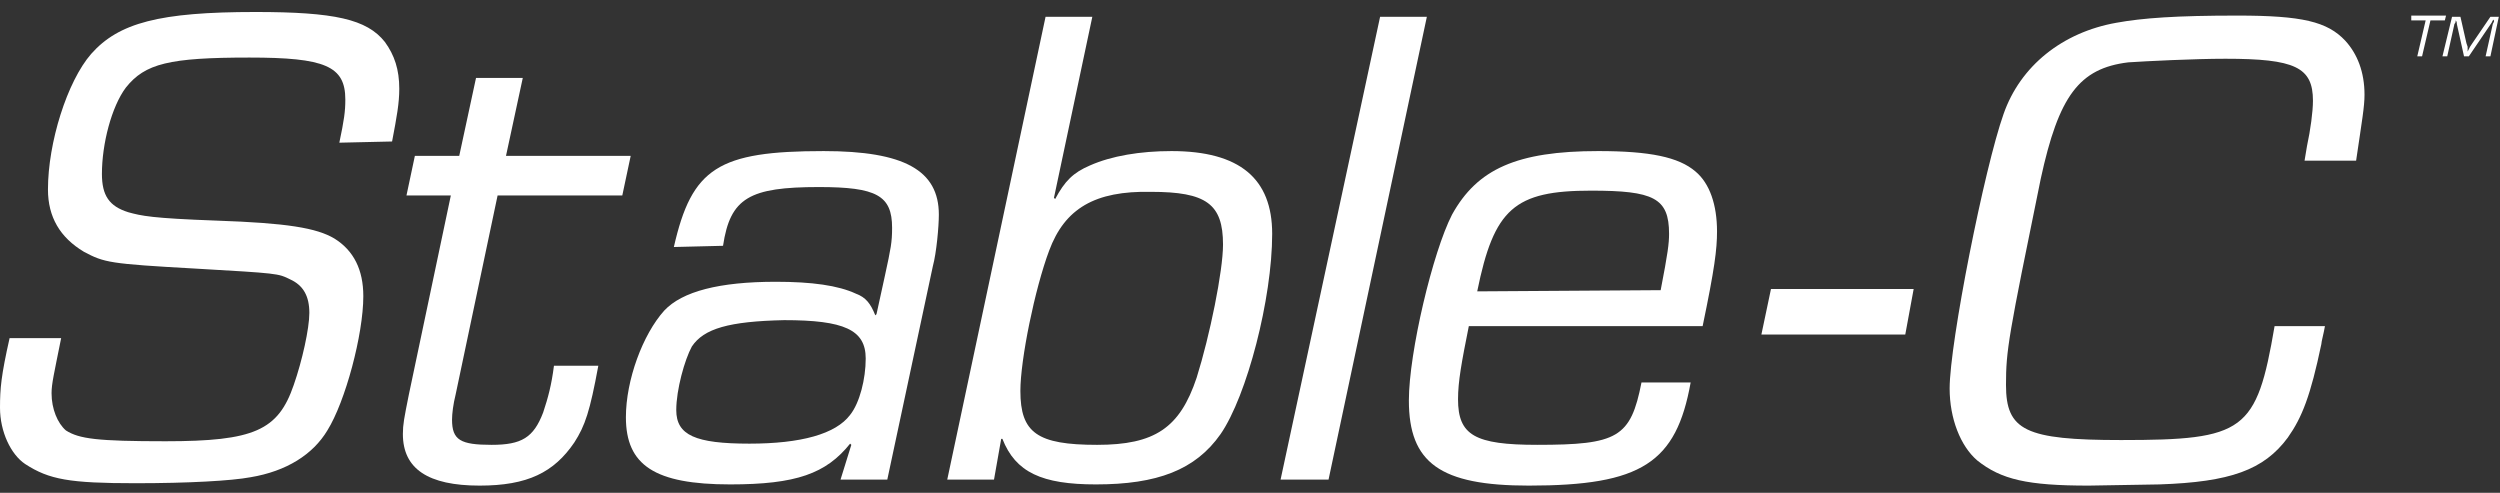
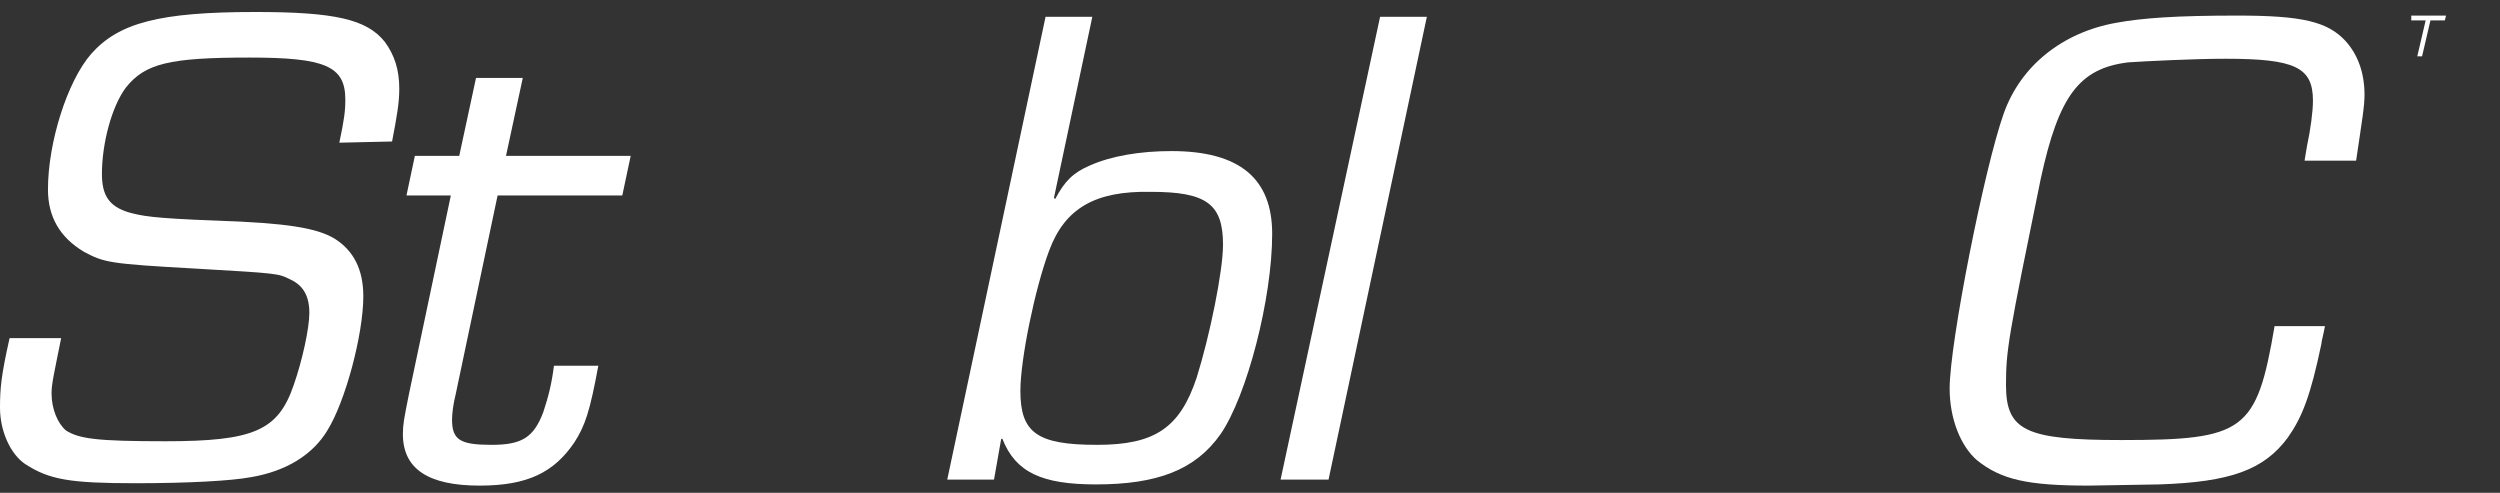
<svg xmlns="http://www.w3.org/2000/svg" xmlns:xlink="http://www.w3.org/1999/xlink" id="Layer_1" x="0px" y="0px" viewBox="0 0 208.5 41.1" style="enable-background:new 0 0 208.5 41.1;" xml:space="preserve">
  <rect x="0" y="0" width="208.5" height="41.1" fill="#333333" stroke="none" />
  <style type="text/css"> .st0{clip-path:url(#SVGID_2_);fill:#FFFFFF;} .st1{clip-path:url(#SVGID_4_);fill:#FFFFFF;} .st2{clip-path:url(#SVGID_6_);fill:#FFFFFF;} .st3{clip-path:url(#SVGID_8_);fill:#FFFFFF;} .st4{fill:#FFFFFF;} .st5{clip-path:url(#SVGID_10_);fill:#FFFFFF;} .st6{clip-path:url(#SVGID_12_);fill:#FFFFFF;} .st7{clip-path:url(#SVGID_14_);fill:#FFFFFF;} </style>
  <g>
    <g>
      <defs>
        <rect id="SVGID_1_" y="1" width="208.5" height="60.4" />
      </defs>
      <clipPath id="SVGID_2_">
        <use xlink:href="#SVGID_1_" style="overflow:visible;" />
      </clipPath>
      <path class="st0" d="M28.3,11.9c0.4-1.9,0.5-2.6,0.5-3.6c0-2.8-1.7-3.5-8-3.5c-6.7,0-8.7,0.5-10.3,2.5c-1.2,1.6-2,4.7-2,7.2 c0,1.8,0.6,2.7,2.2,3.2c1.1,0.3,1.9,0.5,7.4,0.7c5.8,0.2,8.3,0.6,9.8,1.5c1.6,1,2.4,2.6,2.4,4.8c0,3.2-1.5,8.8-3,11.2 c-1.2,2-3.4,3.4-6.4,3.9c-1.6,0.3-5.2,0.5-9.6,0.5c-5.5,0-7.2-0.3-9.2-1.6C0.9,37.9,0,36,0,34c0-1.6,0.1-2.7,0.8-5.8h4.3 c-0.6,3-0.8,3.8-0.8,4.6c0,1.3,0.5,2.5,1.2,3.1c1.1,0.7,2.6,0.9,8.3,0.9c7.4,0,9.4-0.9,10.7-4.7c0.7-2,1.3-4.7,1.3-6 c0-1.4-0.5-2.3-1.6-2.8c-1-0.5-1-0.5-7.9-0.9C9.1,22,8.7,21.9,7,21c-2-1.2-3-2.9-3-5.2c0-3.9,1.6-9,3.6-11.3 C9.9,1.9,13.3,1,21.3,1c6.6,0,9.3,0.6,10.8,2.5c0.8,1.1,1.2,2.3,1.2,3.9c0,1.2-0.2,2.3-0.6,4.4L28.3,11.9L28.3,11.9z" />
    </g>
    <g>
      <defs>
        <rect id="SVGID_3_" y="1" width="208.5" height="60.4" />
      </defs>
      <clipPath id="SVGID_4_">
        <use xlink:href="#SVGID_3_" style="overflow:visible;" />
      </clipPath>
      <path class="st1" d="M51.9,16.3H41.5L38,32.9c-0.2,0.8-0.3,1.6-0.3,2.1c0,1.7,0.7,2.1,3.3,2.1c2.5,0,3.5-0.6,4.3-2.7 c0.4-1.2,0.7-2.3,0.9-3.9h3.7c-0.7,3.8-1.1,5-2,6.4c-1.7,2.5-3.9,3.6-7.9,3.6c-4.3,0-6.4-1.4-6.4-4.3c0-0.8,0.1-1.3,0.5-3.3 l3.5-16.6h-3.7l0.7-3.3h3.7l1.4-6.5h3.9L42.2,13h10.4L51.9,16.3z" />
    </g>
    <g>
      <defs>
-         <rect id="SVGID_5_" y="1" width="208.5" height="60.4" />
-       </defs>
+         </defs>
      <clipPath id="SVGID_6_">
        <use xlink:href="#SVGID_5_" style="overflow:visible;" />
      </clipPath>
      <path class="st2" d="M57.7,28.9c-0.6,1.1-1.3,3.6-1.3,5.3c0,2.1,1.6,2.8,6.1,2.8c4.3,0,7.2-0.8,8.4-2.4c0.8-1,1.3-3,1.3-4.7 c0-2.4-1.8-3.2-6.8-3.2C60.8,26.8,58.7,27.4,57.7,28.9 M56.2,20.6c1.5-6.6,3.7-8,12.5-8c6.7,0,9.6,1.6,9.6,5.3 c0,1-0.2,3.2-0.5,4.3L74,40h-3.9l0.9-2.9L70.9,37c-2,2.5-4.5,3.4-10,3.4c-6.3,0-8.7-1.6-8.7-5.6c0-3.1,1.4-6.9,3.2-8.9 c1.5-1.6,4.6-2.4,9.3-2.4c3,0,5.2,0.3,6.7,1c0.8,0.3,1.2,0.8,1.6,1.8l0.1-0.1l0.7-3.2c0.5-2.3,0.6-2.8,0.6-4 c0-2.7-1.3-3.4-6.1-3.4c-5.8,0-7.4,0.9-8,4.9L56.2,20.6L56.2,20.6z" />
    </g>
    <g>
      <defs>
        <rect id="SVGID_7_" y="1" width="208.5" height="60.4" />
      </defs>
      <clipPath id="SVGID_8_">
        <use xlink:href="#SVGID_7_" style="overflow:visible;" />
      </clipPath>
      <path class="st3" d="M87.5,20.9c-1.2,3.2-2.4,9.1-2.4,11.7c0,3.5,1.4,4.5,6.4,4.5c4.8,0,6.9-1.4,8.3-5.6c1.1-3.5,2.2-8.9,2.2-11.1 c0-3.4-1.4-4.4-6-4.4C91.3,15.9,88.8,17.4,87.5,20.9 M87.2,1.4h3.9l-3.2,15.1l0.1,0.1c0.8-1.5,1.5-2.2,2.9-2.8 c1.8-0.8,4.2-1.2,6.8-1.2c5.7,0,8.4,2.3,8.4,6.9c0,5.4-2.1,13.5-4.3,16.7c-2.1,3-5.3,4.2-10.4,4.2c-4.5,0-6.7-1-7.8-3.8h-0.1 L82.9,40H79L87.2,1.4z" />
    </g>
  </g>
  <polygon class="st4" points="110.8,40 106.8,40 115.1,1.4 119,1.4 " />
  <g>
    <g>
      <defs>
-         <rect id="SVGID_9_" y="1" width="208.5" height="60.4" />
-       </defs>
+         </defs>
      <clipPath id="SVGID_10_">
        <use xlink:href="#SVGID_9_" style="overflow:visible;" />
      </clipPath>
      <path class="st5" d="M138.5,24.2c0.6-3.1,0.7-3.9,0.7-4.7c0-3-1.3-3.6-6.5-3.6c-6.4,0-8.1,1.5-9.5,8.4L138.5,24.2L138.5,24.2z M141,31.9c-1.2,6.7-4.1,8.6-13.5,8.6c-7.4,0-10-1.9-10-7.1c0-4,2-12.4,3.6-15.5c2.1-3.8,5.4-5.3,12.2-5.3c4.3,0,6.7,0.5,8.1,1.7 c1.2,1,1.8,2.8,1.8,5c0,1.5-0.2,3.1-1.2,7.9h-19.5c-0.6,3-0.9,4.6-0.9,6.1c0,3,1.4,3.8,6.6,3.8c6.7,0,7.8-0.6,8.7-5.2 C136.9,31.9,141,31.9,141,31.9z" />
    </g>
  </g>
  <polygon class="st4" points="201.1,1.3 201.1,1.7 202.3,1.7 201.6,4.7 202,4.7 202.7,1.7 203.9,1.7 204,1.3 " />
  <g>
    <g>
      <defs>
-         <rect id="SVGID_11_" y="1" width="208.5" height="60.4" />
-       </defs>
+         </defs>
      <clipPath id="SVGID_12_">
        <use xlink:href="#SVGID_11_" style="overflow:visible;" />
      </clipPath>
      <path class="st6" d="M207.7,4.7h-0.4l0.6-2.7l0.1-0.2V1.7V1.6l0,0c0,0.1-0.1,0.1-0.1,0.1s0,0-0.1,0.2l-1.9,2.8h-0.4L204.9,2 c0-0.1,0-0.2-0.1-0.3l0,0v0.1c0,0,0,0.1-0.1,0.2l-0.6,2.7h-0.4l0.8-3.3h0.7l0.5,2.2l0.1,0.3v0.2v0.2l0,0l0.1-0.2l0.1-0.2l0.2-0.3 l1.5-2.2h0.7L207.7,4.7z" />
    </g>
  </g>
-   <polygon class="st4" points="159.6,24.1 158.9,27.9 146.9,27.9 147.7,24.1 " />
  <g>
    <g>
      <defs>
        <rect id="SVGID_13_" y="1" width="208.5" height="60.4" />
      </defs>
      <clipPath id="SVGID_14_">
        <use xlink:href="#SVGID_13_" style="overflow:visible;" />
      </clipPath>
      <path class="st7" d="M193.9,27.2c-0.1,0.6-0.3,1.3-0.3,1.5c-0.9,4.3-1.6,6.1-2.8,7.8c-2,2.7-4.8,3.7-10.7,3.9l-5.9,0.1 c-5.1,0-7.3-0.5-9.3-2.1c-1.4-1.2-2.3-3.5-2.3-6c0-3.8,2.9-18.4,4.5-22.9c1.4-4,4.9-6.8,9.4-7.6c2.2-0.4,5-0.6,10.1-0.6 c5.4,0,7.5,0.5,9,2.1c1,1.1,1.6,2.6,1.6,4.5c0,1-0.2,2.1-0.7,5.5h-4.3l0.2-1.2c0.3-1.4,0.5-2.9,0.5-3.8c0-2.8-1.5-3.5-7.3-3.5 c-2.6,0-6.6,0.2-8.1,0.3c-4.1,0.5-5.8,2.8-7.3,9.7c-2.7,13.2-2.9,14.3-2.9,17.2c0,3.8,1.6,4.6,9.6,4.6c10.3,0,11.3-0.7,12.8-9.5 H193.9z" />
    </g>
  </g>
  <g>
    <g>
      <defs>
        <rect id="SVGID_15_" y="1" width="208.5" height="60.4" />
      </defs>
      <clipPath id="SVGID_16_">
        <use xlink:href="#SVGID_15_" style="overflow:visible;" />
      </clipPath>
    </g>
  </g>
  <g>
    <g>
      <defs>
        <rect id="SVGID_17_" y="1" width="208.5" height="60.4" />
      </defs>
      <clipPath id="SVGID_18_">
        <use xlink:href="#SVGID_17_" style="overflow:visible;" />
      </clipPath>
    </g>
    <g>
      <defs>
        <rect id="SVGID_19_" y="1" width="208.5" height="60.4" />
      </defs>
      <clipPath id="SVGID_20_">
        <use xlink:href="#SVGID_19_" style="overflow:visible;" />
      </clipPath>
    </g>
  </g>
</svg>